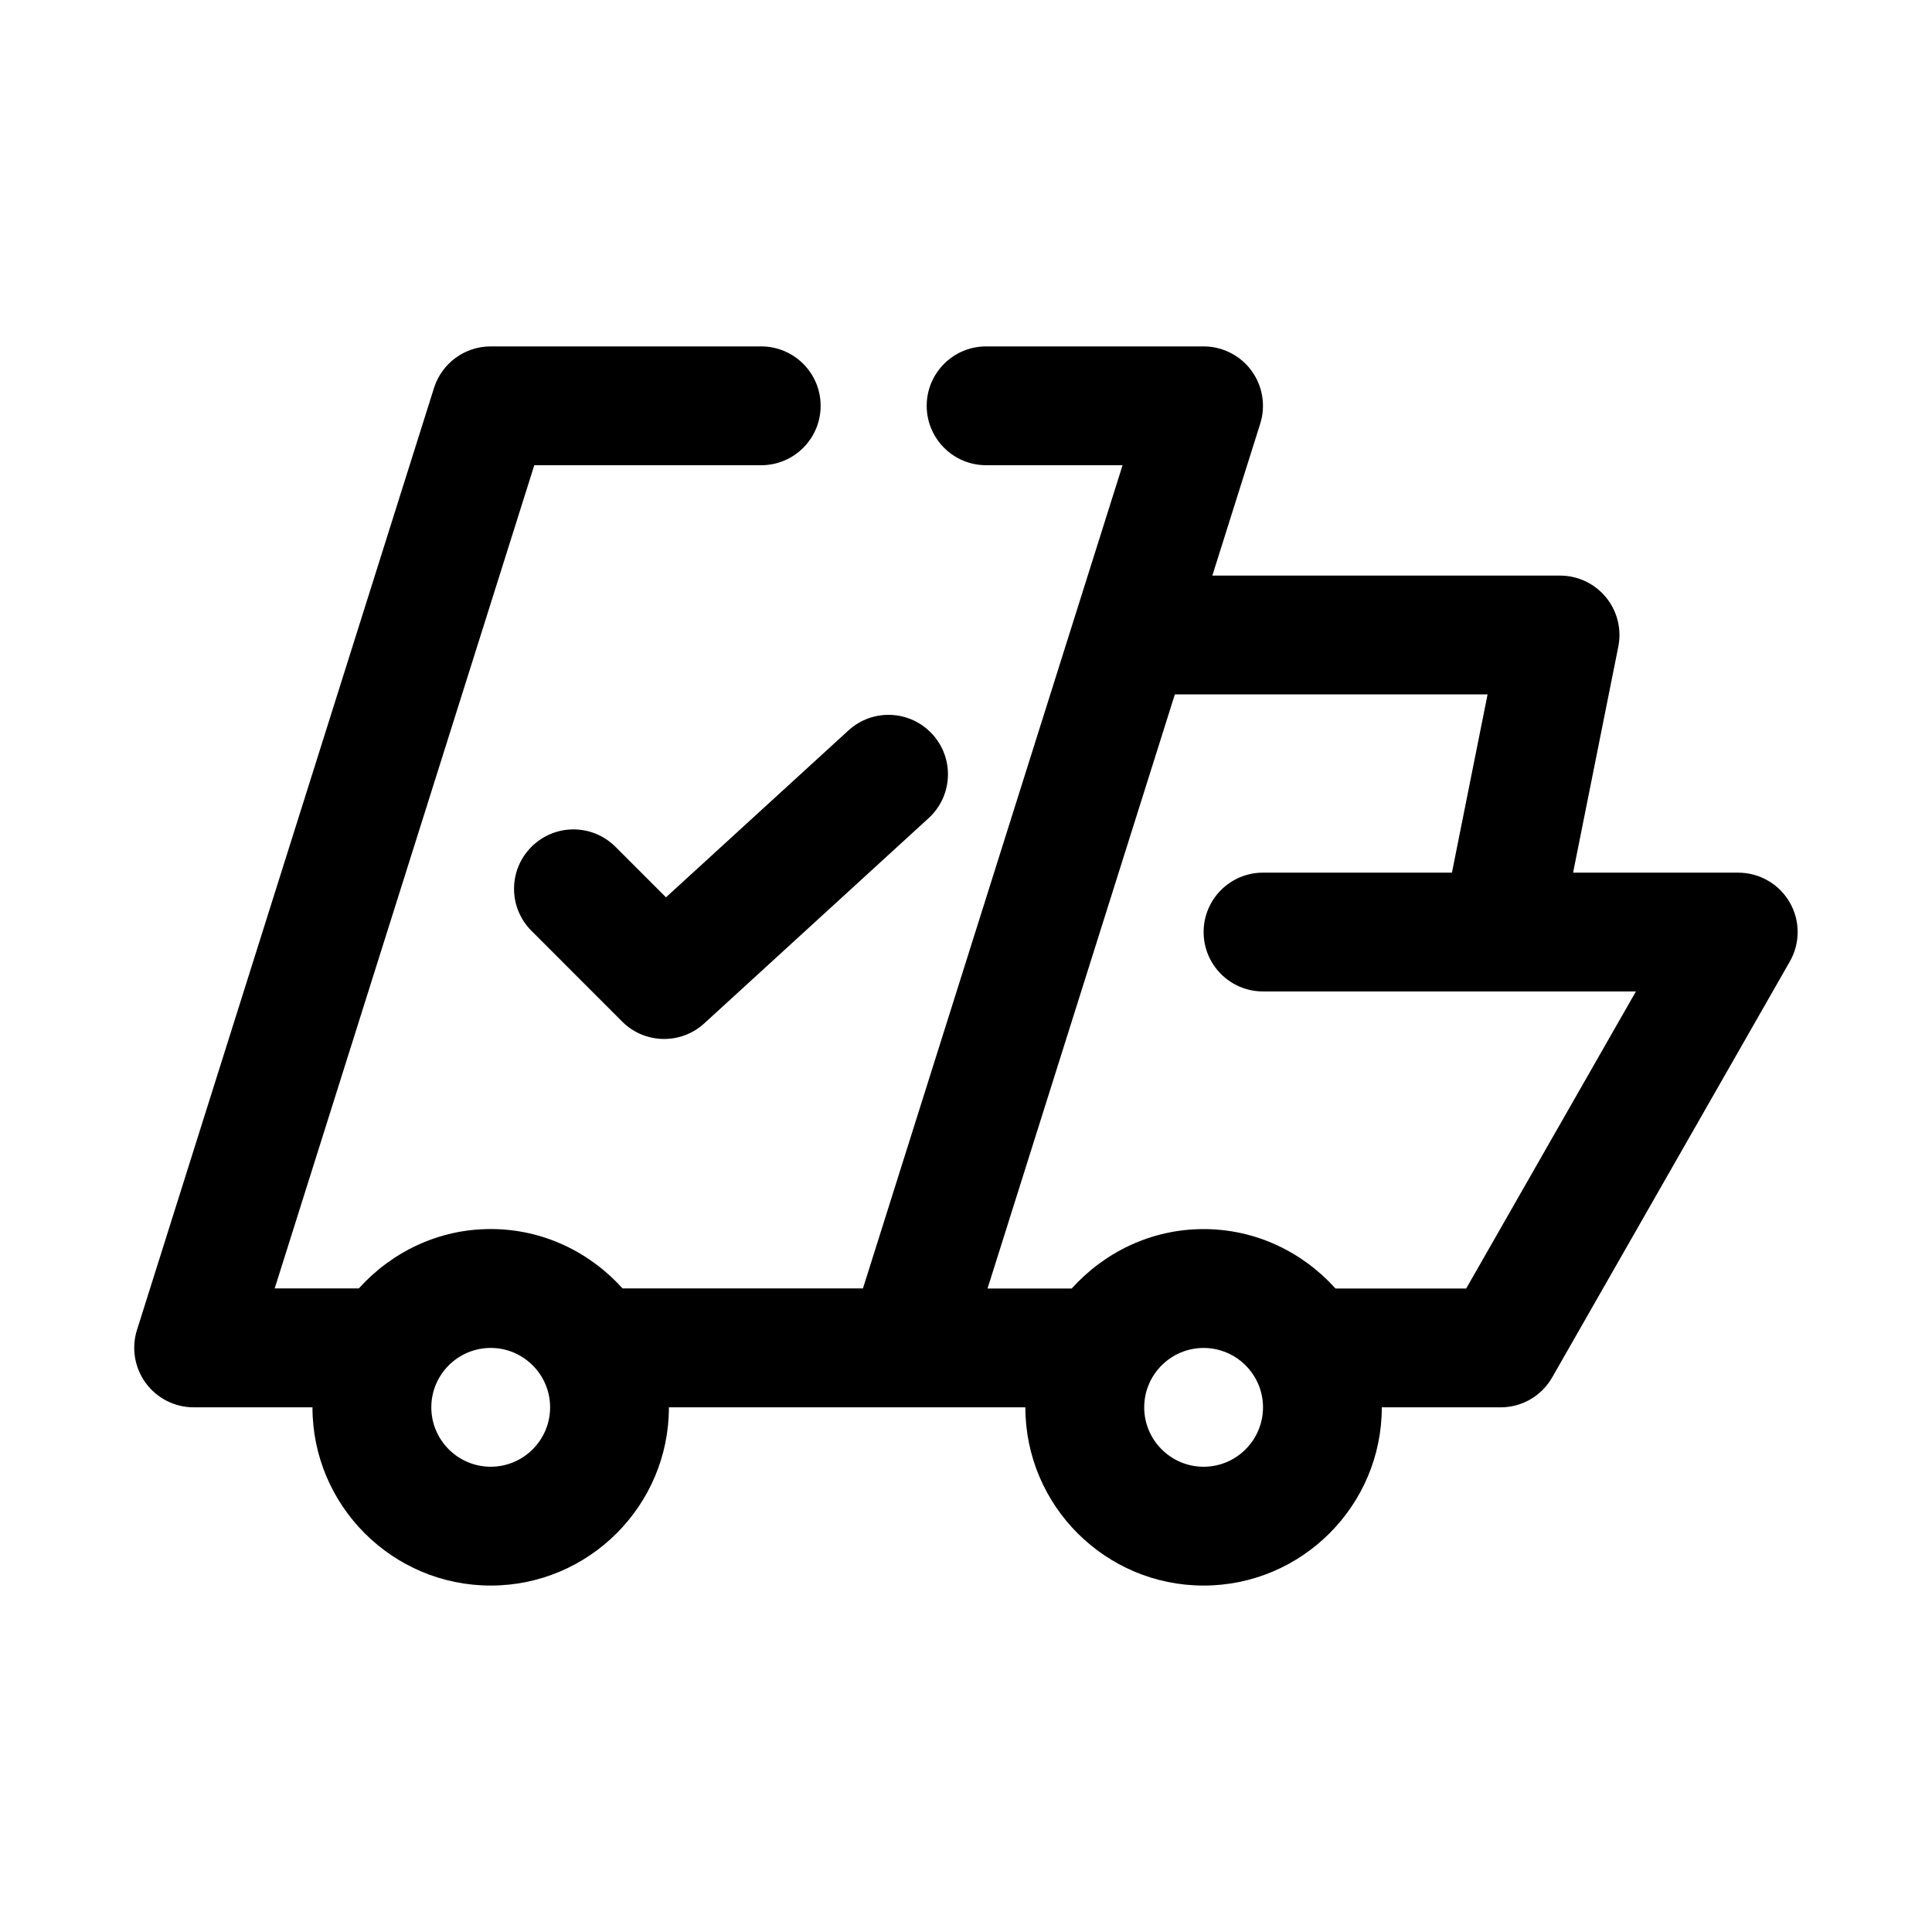
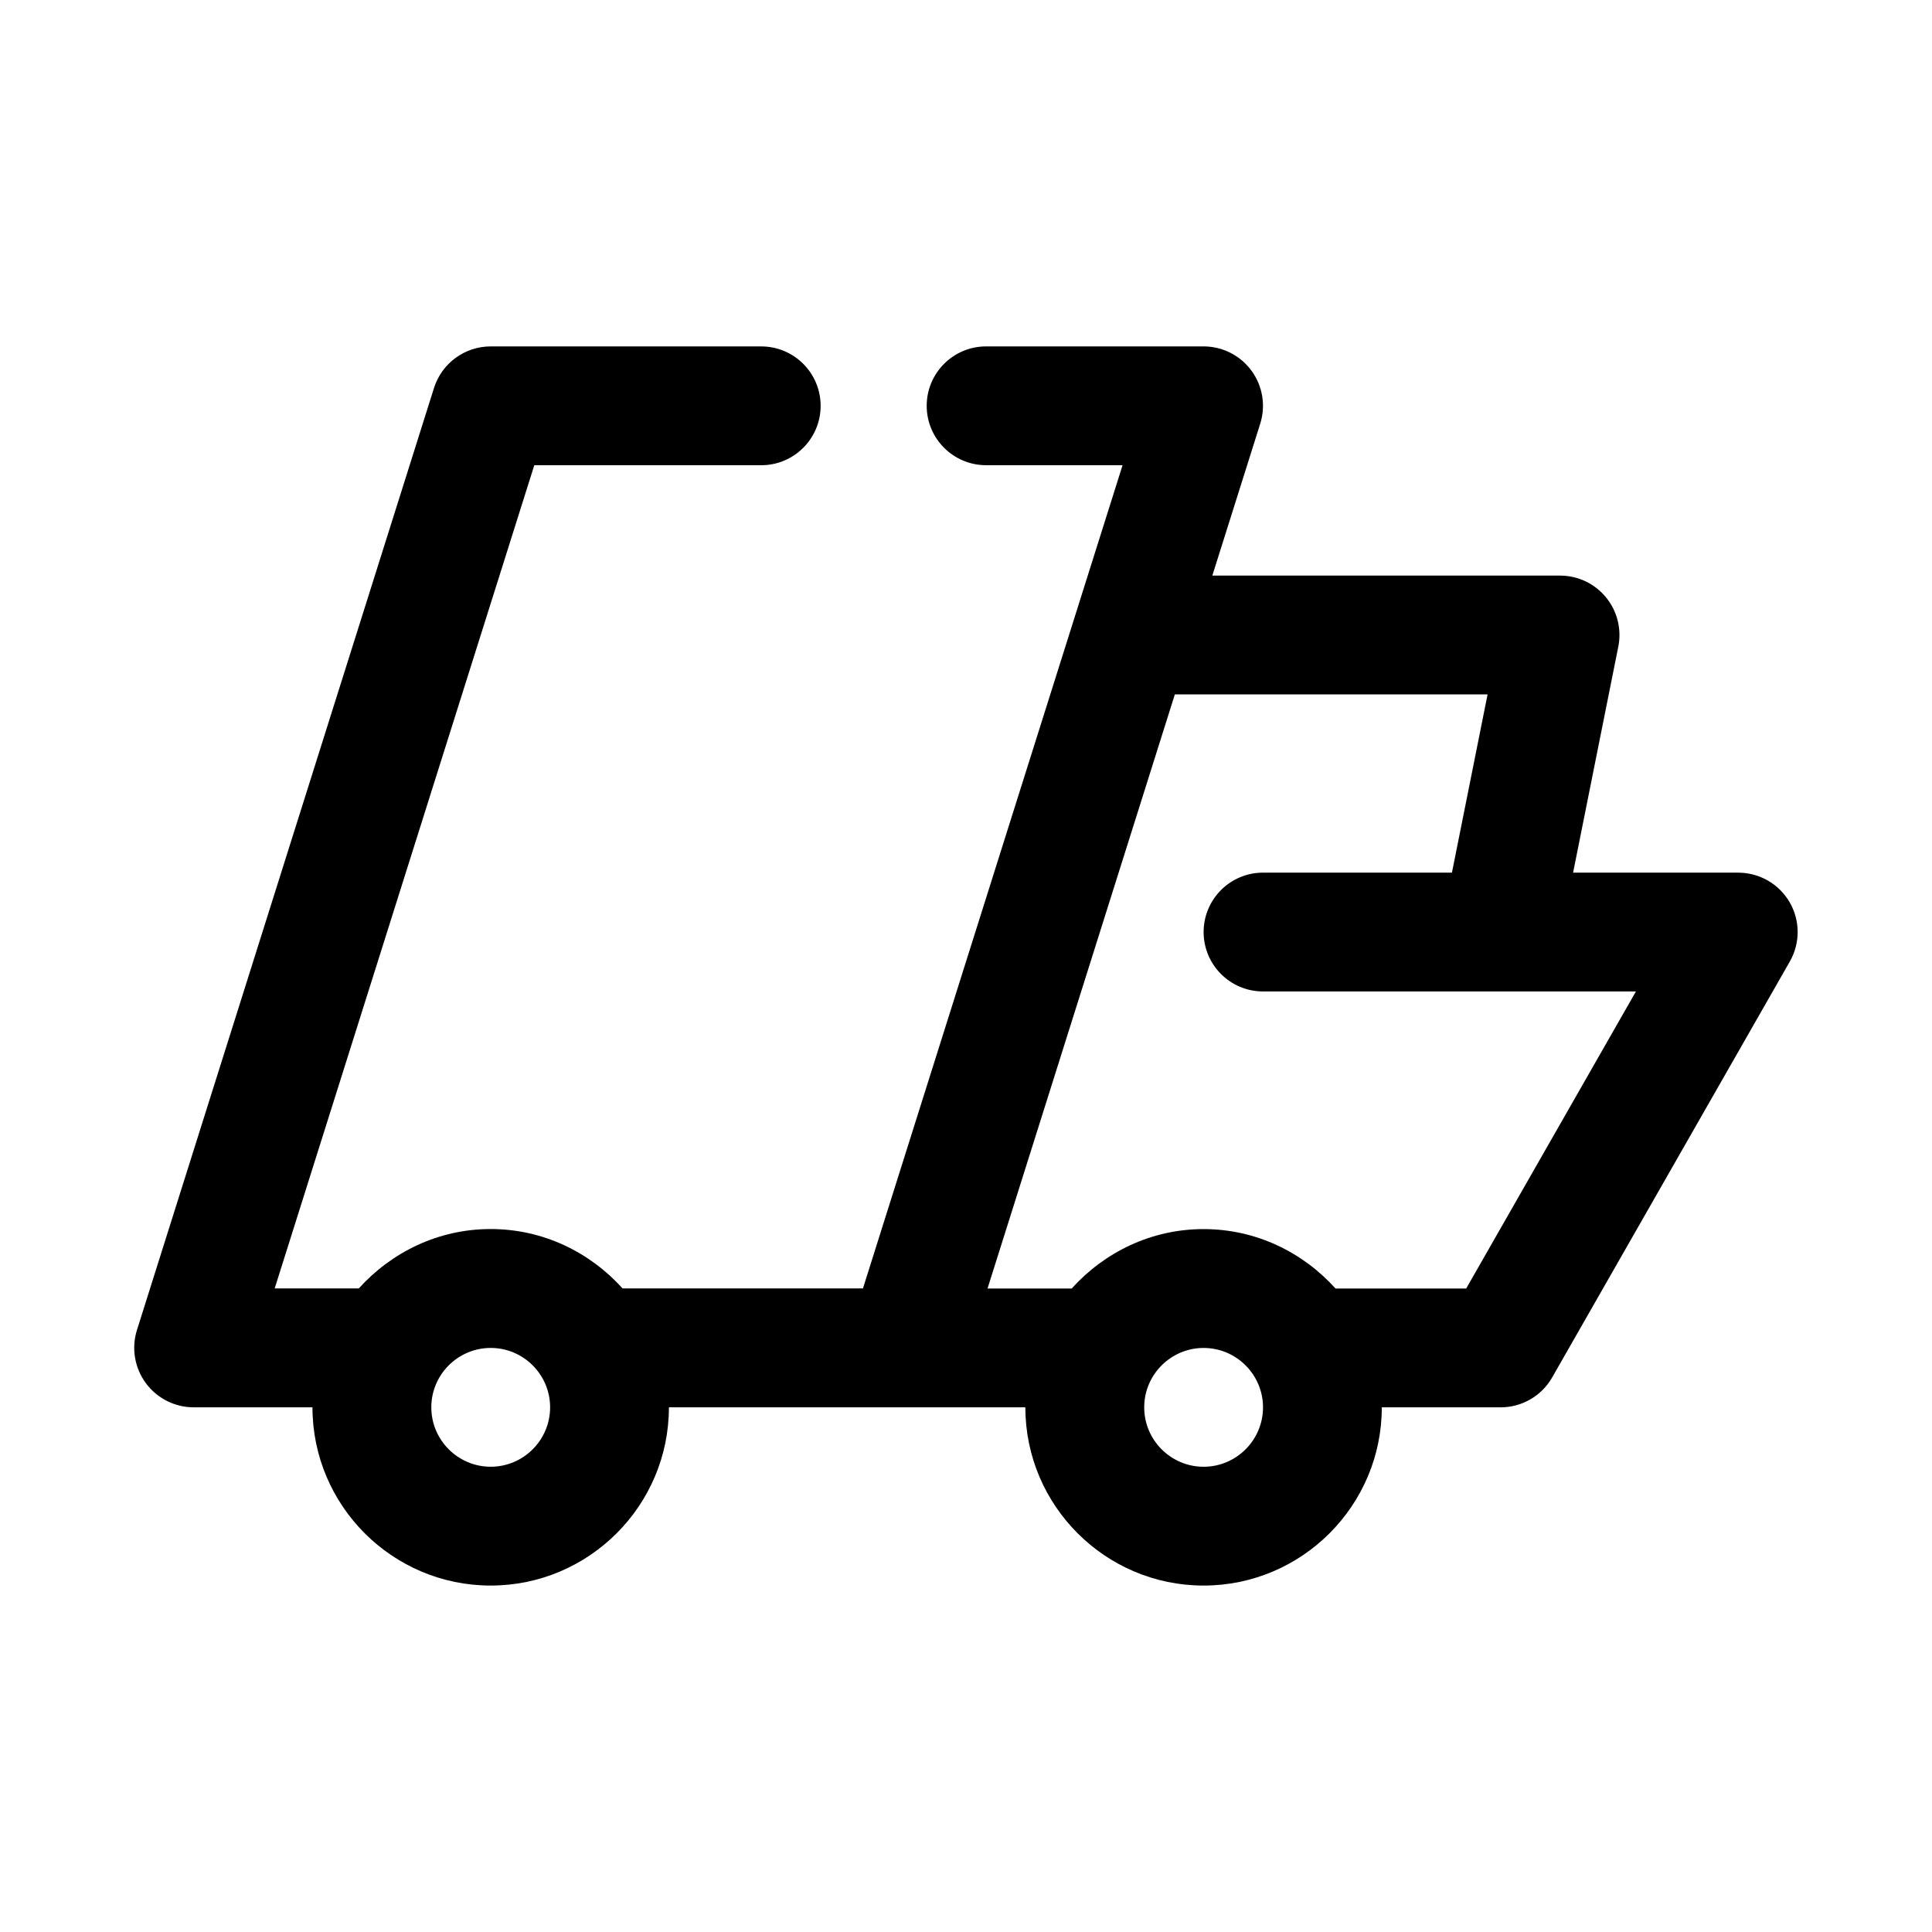
<svg xmlns="http://www.w3.org/2000/svg" fill="#000000" width="800px" height="800px" version="1.1" viewBox="144 144 512 512">
  <g>
    <path d="m195.32 516.96h31.488c0 26.039 21.191 47.23 47.23 47.23 26.039 0 47.23-21.191 47.23-47.23h94.465c0 26.039 21.191 47.23 47.23 47.23s47.23-21.191 47.23-47.23h31.488c5.652 0 10.863-3.023 13.664-7.934l62.977-110.21c2.785-4.879 2.769-10.863-0.047-15.711s-7.996-7.84-13.617-7.84h-43.77l11.98-59.891c0.93-4.629-0.27-9.43-3.258-13.066-3-3.66-7.453-5.769-12.18-5.769h-92.148l12.691-40.258c1.512-4.785 0.645-9.996-2.312-14.043-2.965-4.047-7.688-6.438-12.691-6.438h-57.641c-8.691 0-15.742 7.055-15.742 15.742 0 8.691 7.055 15.742 15.742 15.742h36.164l-68.801 218.16-63.703 0.004c-8.645-9.59-21.051-15.742-34.953-15.742-13.902 0-26.293 6.156-34.953 15.742h-22.289l68.801-218.16h60.141c8.691 0 15.742-7.055 15.742-15.742 0-8.691-7.055-15.742-15.742-15.742l-71.695-0.004c-6.879 0-12.941 4.457-15.02 11.004l-78.719 249.65c-1.512 4.785-0.645 9.996 2.312 14.043 2.977 4.062 7.699 6.457 12.703 6.457zm267.65 15.746c-8.676 0-15.742-7.07-15.742-15.742 0-8.676 7.07-15.742 15.742-15.742 8.676 0 15.742 7.07 15.742 15.742s-7.07 15.742-15.742 15.742zm75.254-204.68-9.445 47.23-50.066 0.004c-8.691 0-15.742 7.055-15.742 15.742 0 8.691 7.055 15.742 15.742 15.742h98.824l-44.98 78.719h-34.637c-8.645-9.59-21.051-15.742-34.953-15.742s-26.293 6.156-34.953 15.742h-22.309l49.641-157.44zm-264.18 173.19c8.676 0 15.742 7.07 15.742 15.742 0 8.676-7.07 15.742-15.742 15.742-8.676 0-15.742-7.07-15.742-15.742-0.004-8.676 7.066-15.742 15.742-15.742z" />
-     <path d="m320.49 381.8-13.383-13.383c-6.156-6.156-16.105-6.156-22.262 0-6.156 6.141-6.156 16.105 0 22.262l24.027 24.043c3.07 3.07 7.102 4.613 11.133 4.613 3.809 0 7.606-1.371 10.629-4.125l59.465-54.395c6.422-5.871 6.863-15.824 0.992-22.246s-15.824-6.879-22.246-0.992z" />
  </g>
</svg>